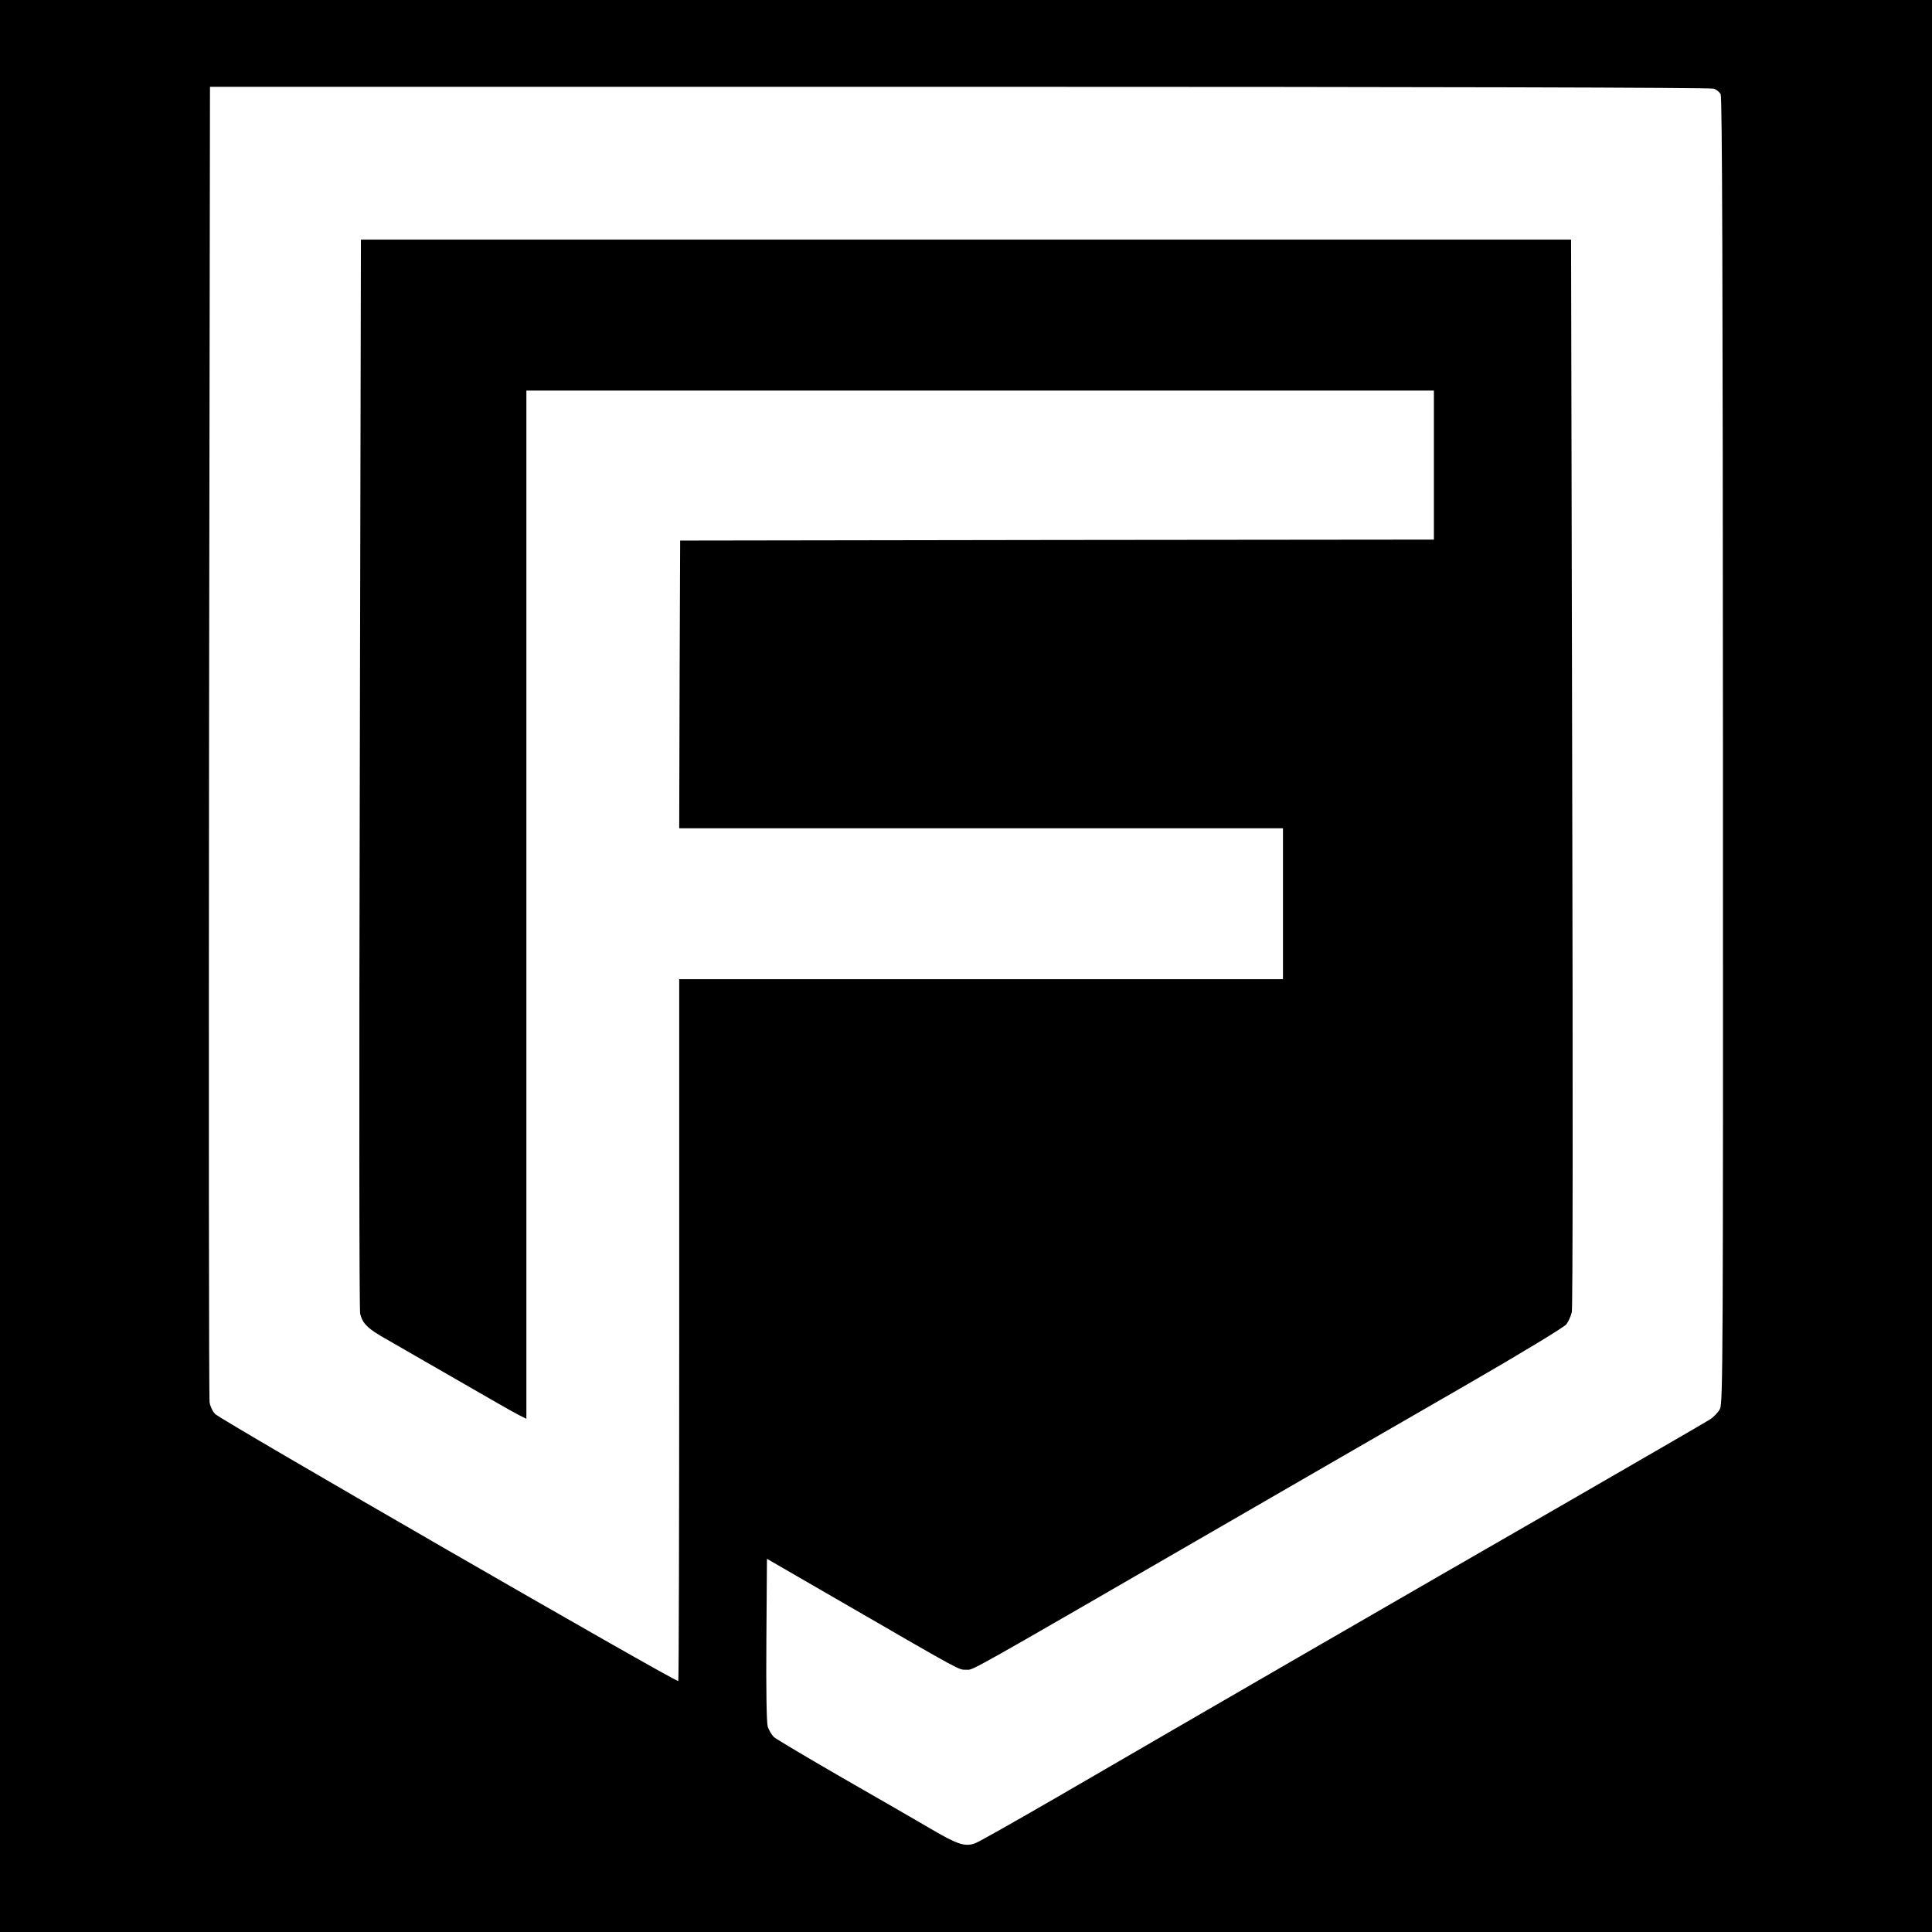
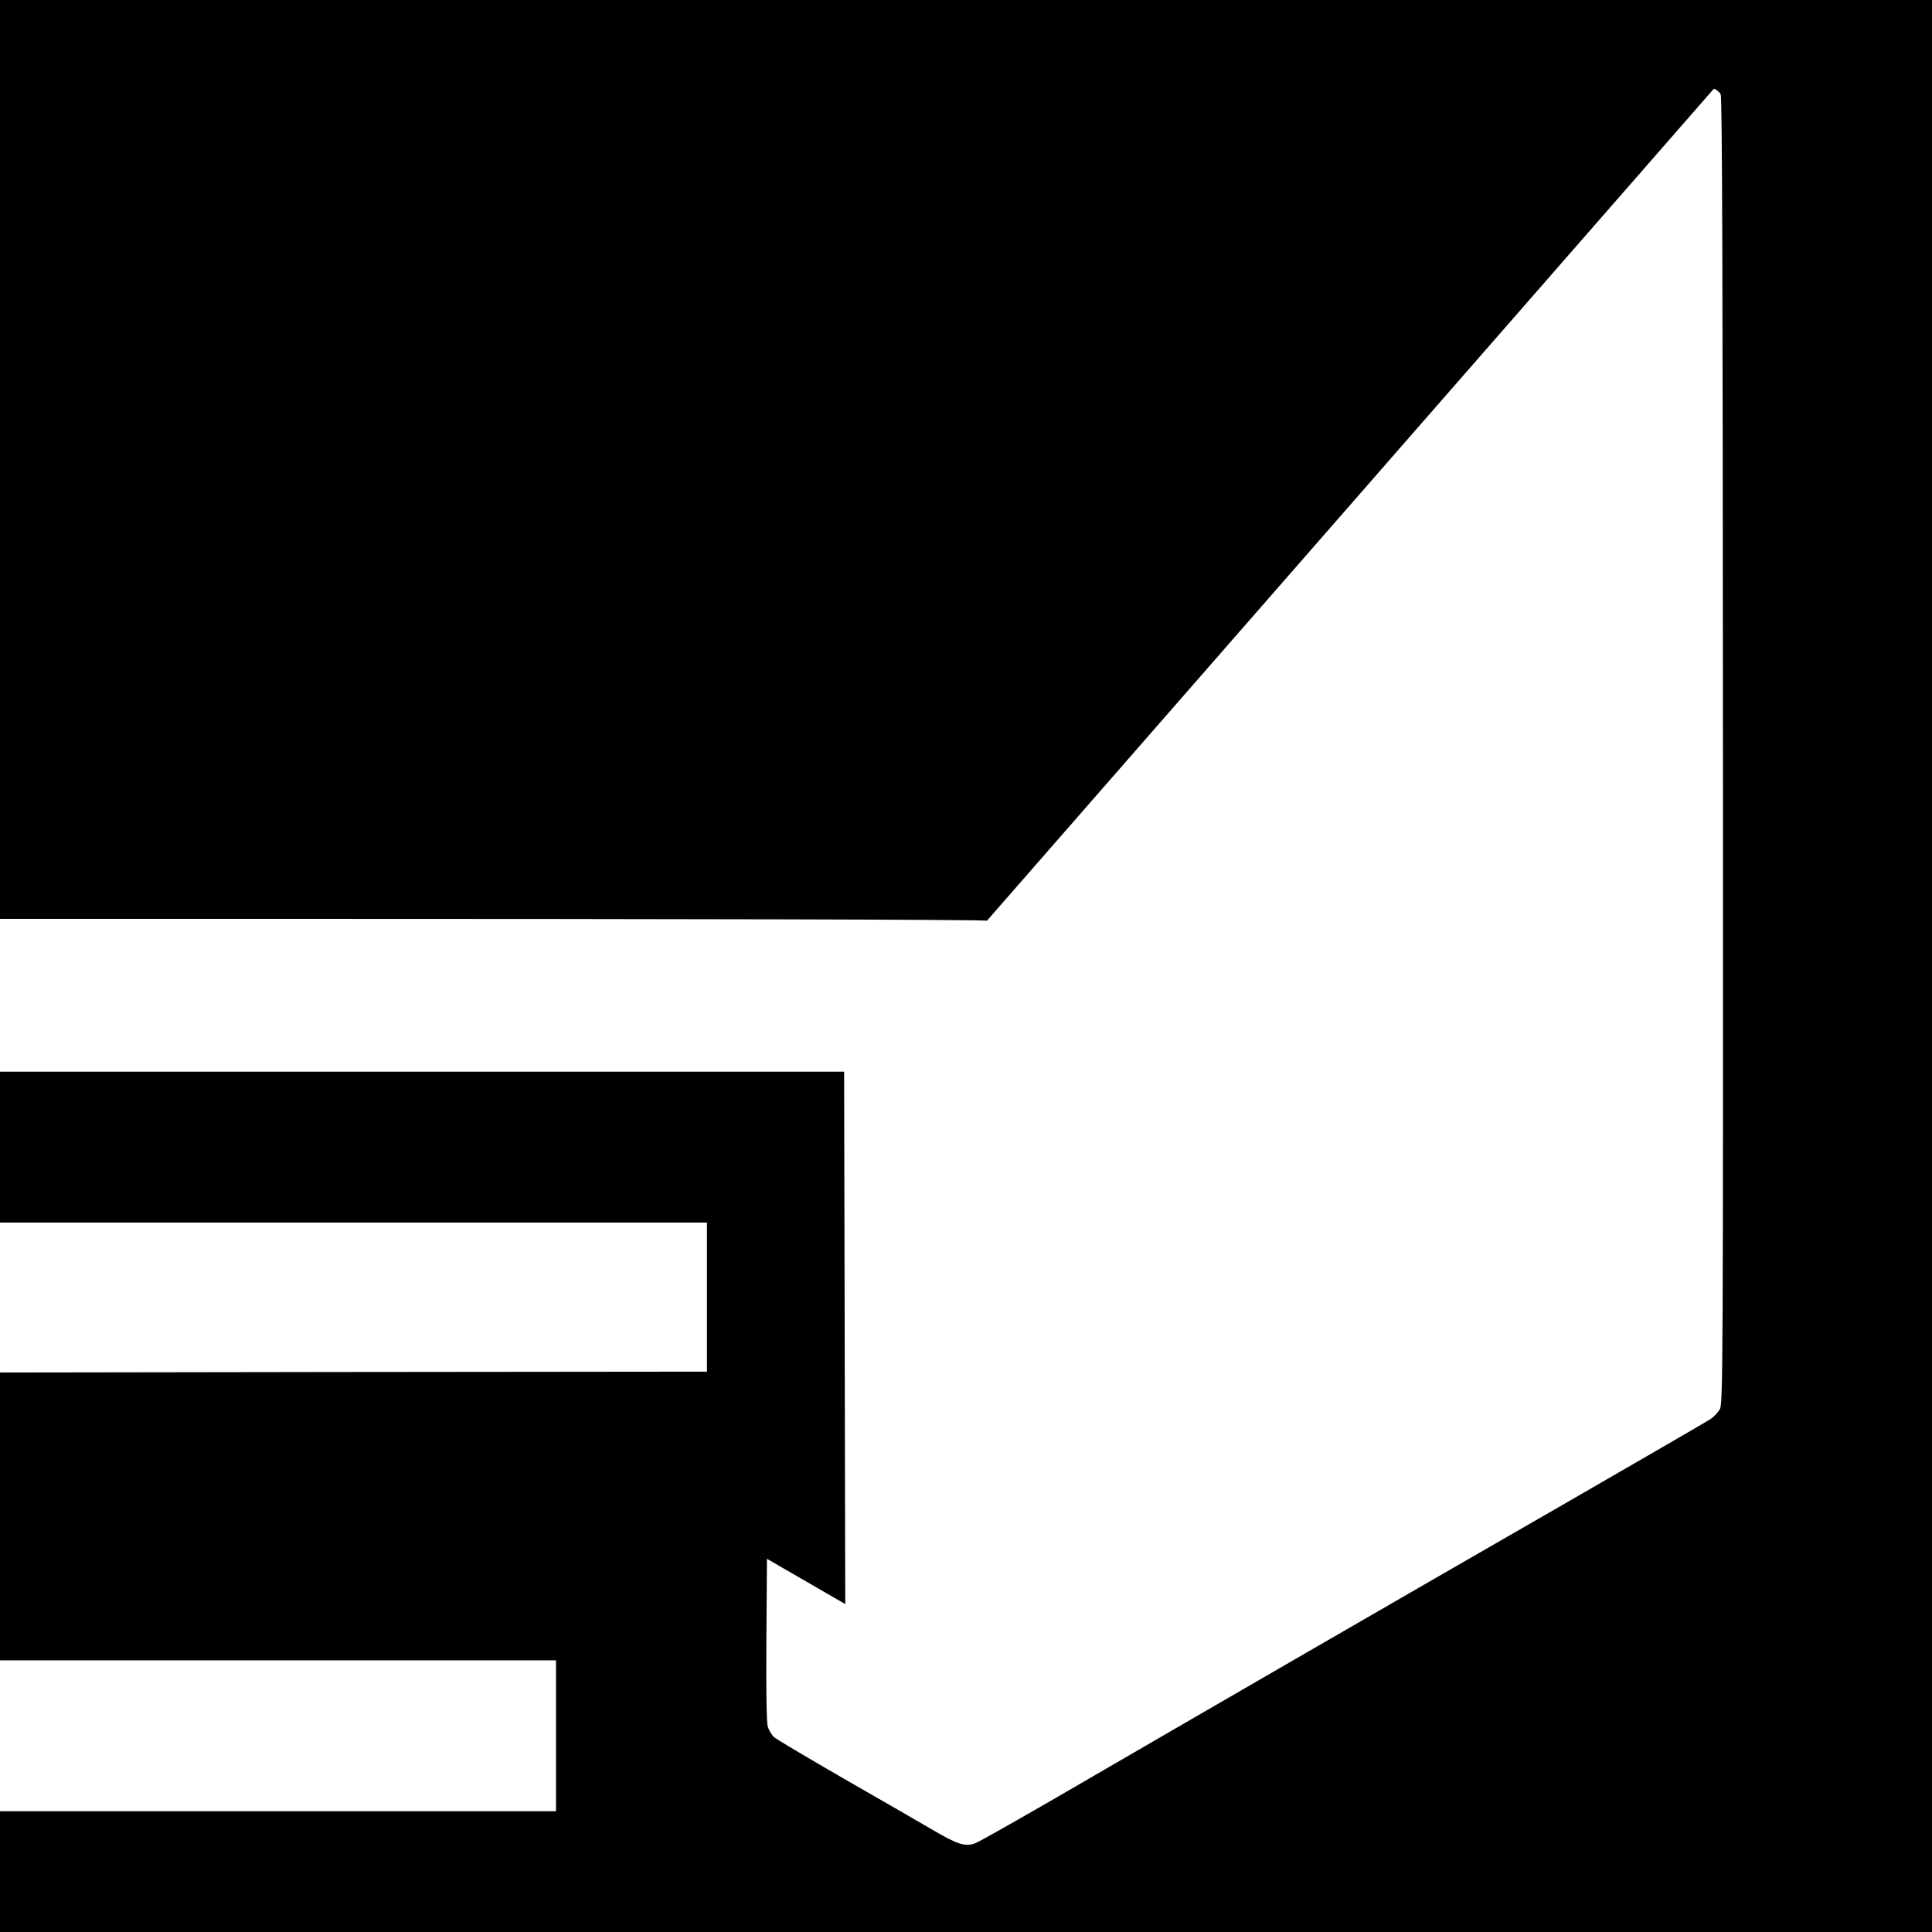
<svg xmlns="http://www.w3.org/2000/svg" version="1.0" width="1024pt" height="1024pt" viewBox="0 0 1024 1024" preserveAspectRatio="xMidYMid meet">
  <g transform="translate(0,1024) scale(0.1,-0.1)" fill="#000000" stroke="none">
-     <path d="M0 5120 l0 -5120 5120 0 5120 0 0 5120 0 5120 -5120 0 -5120 0 0 -5120z m9084 4650 c14 -5 30 -18 36 -30 8 -15 11 -976 12 -3478 1 -3231 0 -3459 -16 -3490 -9 -17 -33 -43 -54 -56 -20 -13 -379 -221 -797 -462 -769 -442 -1941 -1120 -2667 -1542 -218 -126 -412 -236 -430 -242 -53 -19 -92 -7 -233 76 -72 42 -283 164 -470 271 -187 108 -350 205 -363 216 -12 12 -27 37 -33 56 -6 23 -9 191 -7 462 l3 427 415 -240 c624 -361 600 -348 641 -348 40 0 -31 -40 1304 732 462 267 1069 618 1349 779 298 172 517 305 528 320 11 14 24 43 29 65 5 24 6 1121 2 2862 l-6 2822 -3207 0 -3207 0 -6 -2827 c-4 -1708 -3 -2843 2 -2866 13 -53 40 -80 146 -139 49 -28 216 -124 370 -213 154 -89 299 -172 323 -184 l42 -21 0 2725 0 2725 2405 0 2405 0 0 -395 0 -395 -1997 -2 -1998 -3 -3 -762 -2 -763 1600 0 1600 0 0 -400 0 -400 -1600 0 -1600 0 0 -1860 c0 -1023 -2 -1860 -5 -1860 -25 0 -2418 1380 -2454 1415 -13 12 -26 40 -30 61 -4 22 -5 1599 -3 3507 l5 3467 3973 0 c2491 0 3982 -4 3998 -10z" />
+     <path d="M0 5120 l0 -5120 5120 0 5120 0 0 5120 0 5120 -5120 0 -5120 0 0 -5120z m9084 4650 c14 -5 30 -18 36 -30 8 -15 11 -976 12 -3478 1 -3231 0 -3459 -16 -3490 -9 -17 -33 -43 -54 -56 -20 -13 -379 -221 -797 -462 -769 -442 -1941 -1120 -2667 -1542 -218 -126 -412 -236 -430 -242 -53 -19 -92 -7 -233 76 -72 42 -283 164 -470 271 -187 108 -350 205 -363 216 -12 12 -27 37 -33 56 -6 23 -9 191 -7 462 l3 427 415 -240 l-6 2822 -3207 0 -3207 0 -6 -2827 c-4 -1708 -3 -2843 2 -2866 13 -53 40 -80 146 -139 49 -28 216 -124 370 -213 154 -89 299 -172 323 -184 l42 -21 0 2725 0 2725 2405 0 2405 0 0 -395 0 -395 -1997 -2 -1998 -3 -3 -762 -2 -763 1600 0 1600 0 0 -400 0 -400 -1600 0 -1600 0 0 -1860 c0 -1023 -2 -1860 -5 -1860 -25 0 -2418 1380 -2454 1415 -13 12 -26 40 -30 61 -4 22 -5 1599 -3 3507 l5 3467 3973 0 c2491 0 3982 -4 3998 -10z" />
  </g>
</svg>